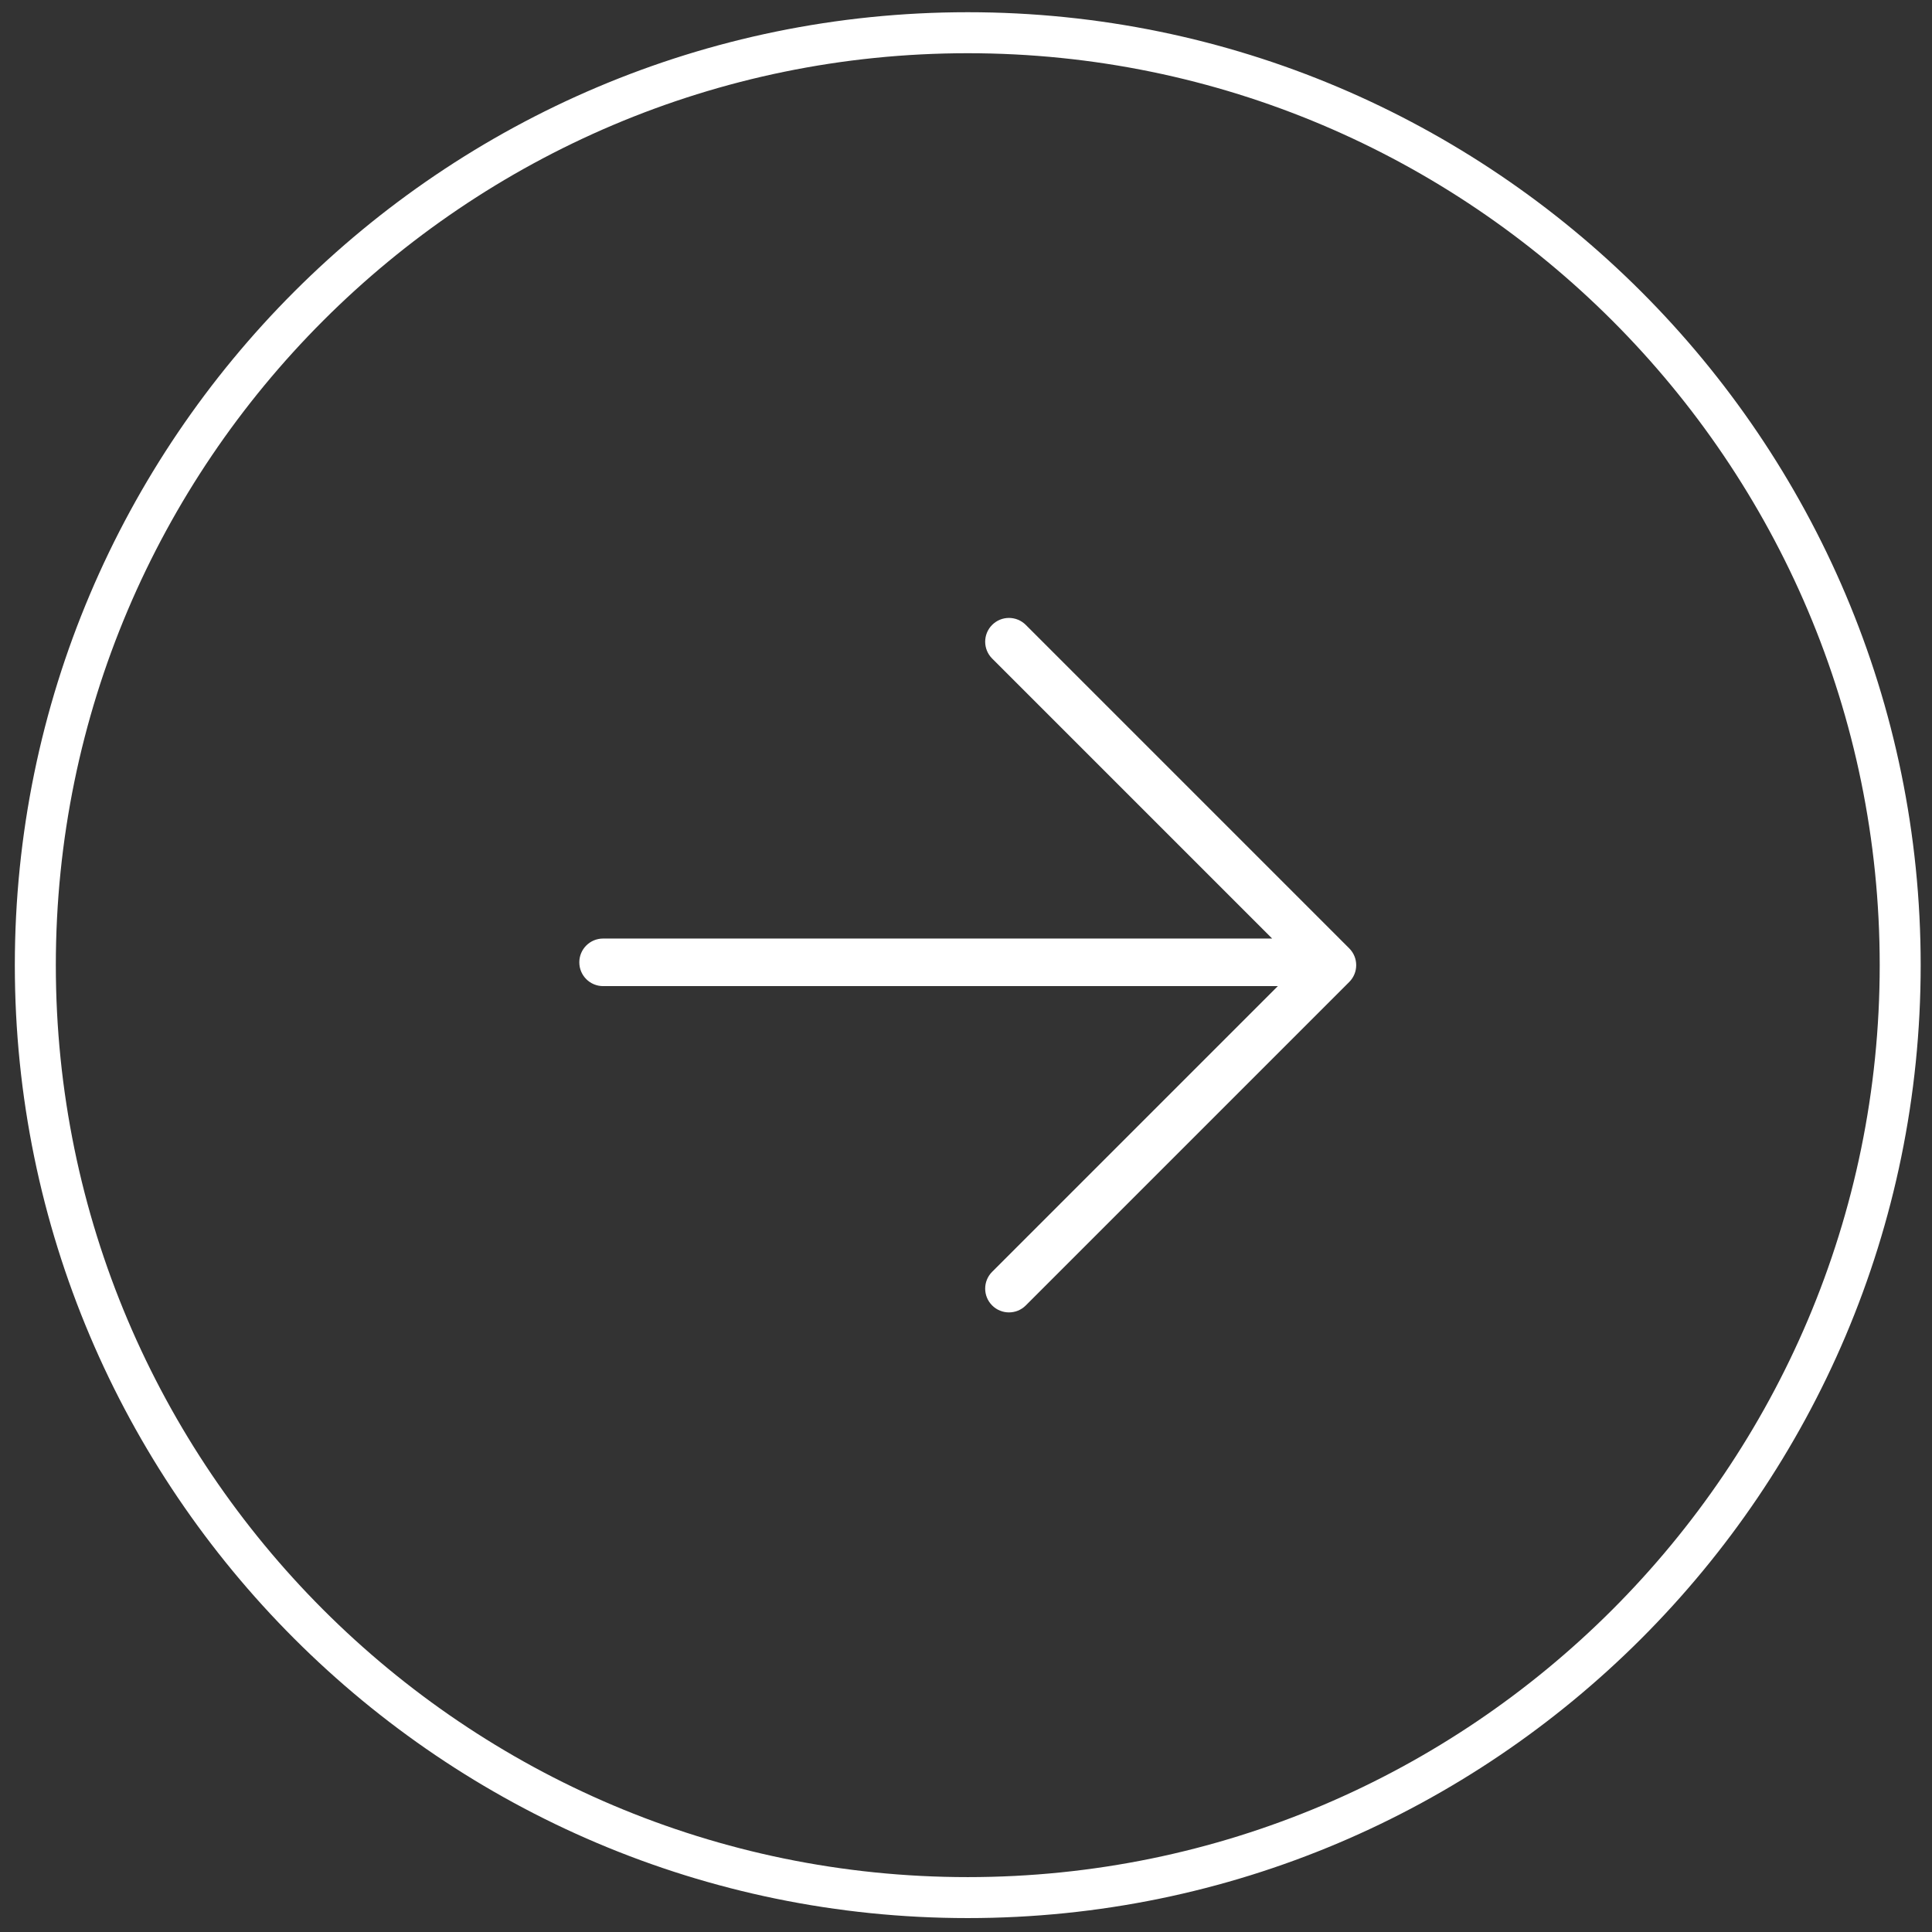
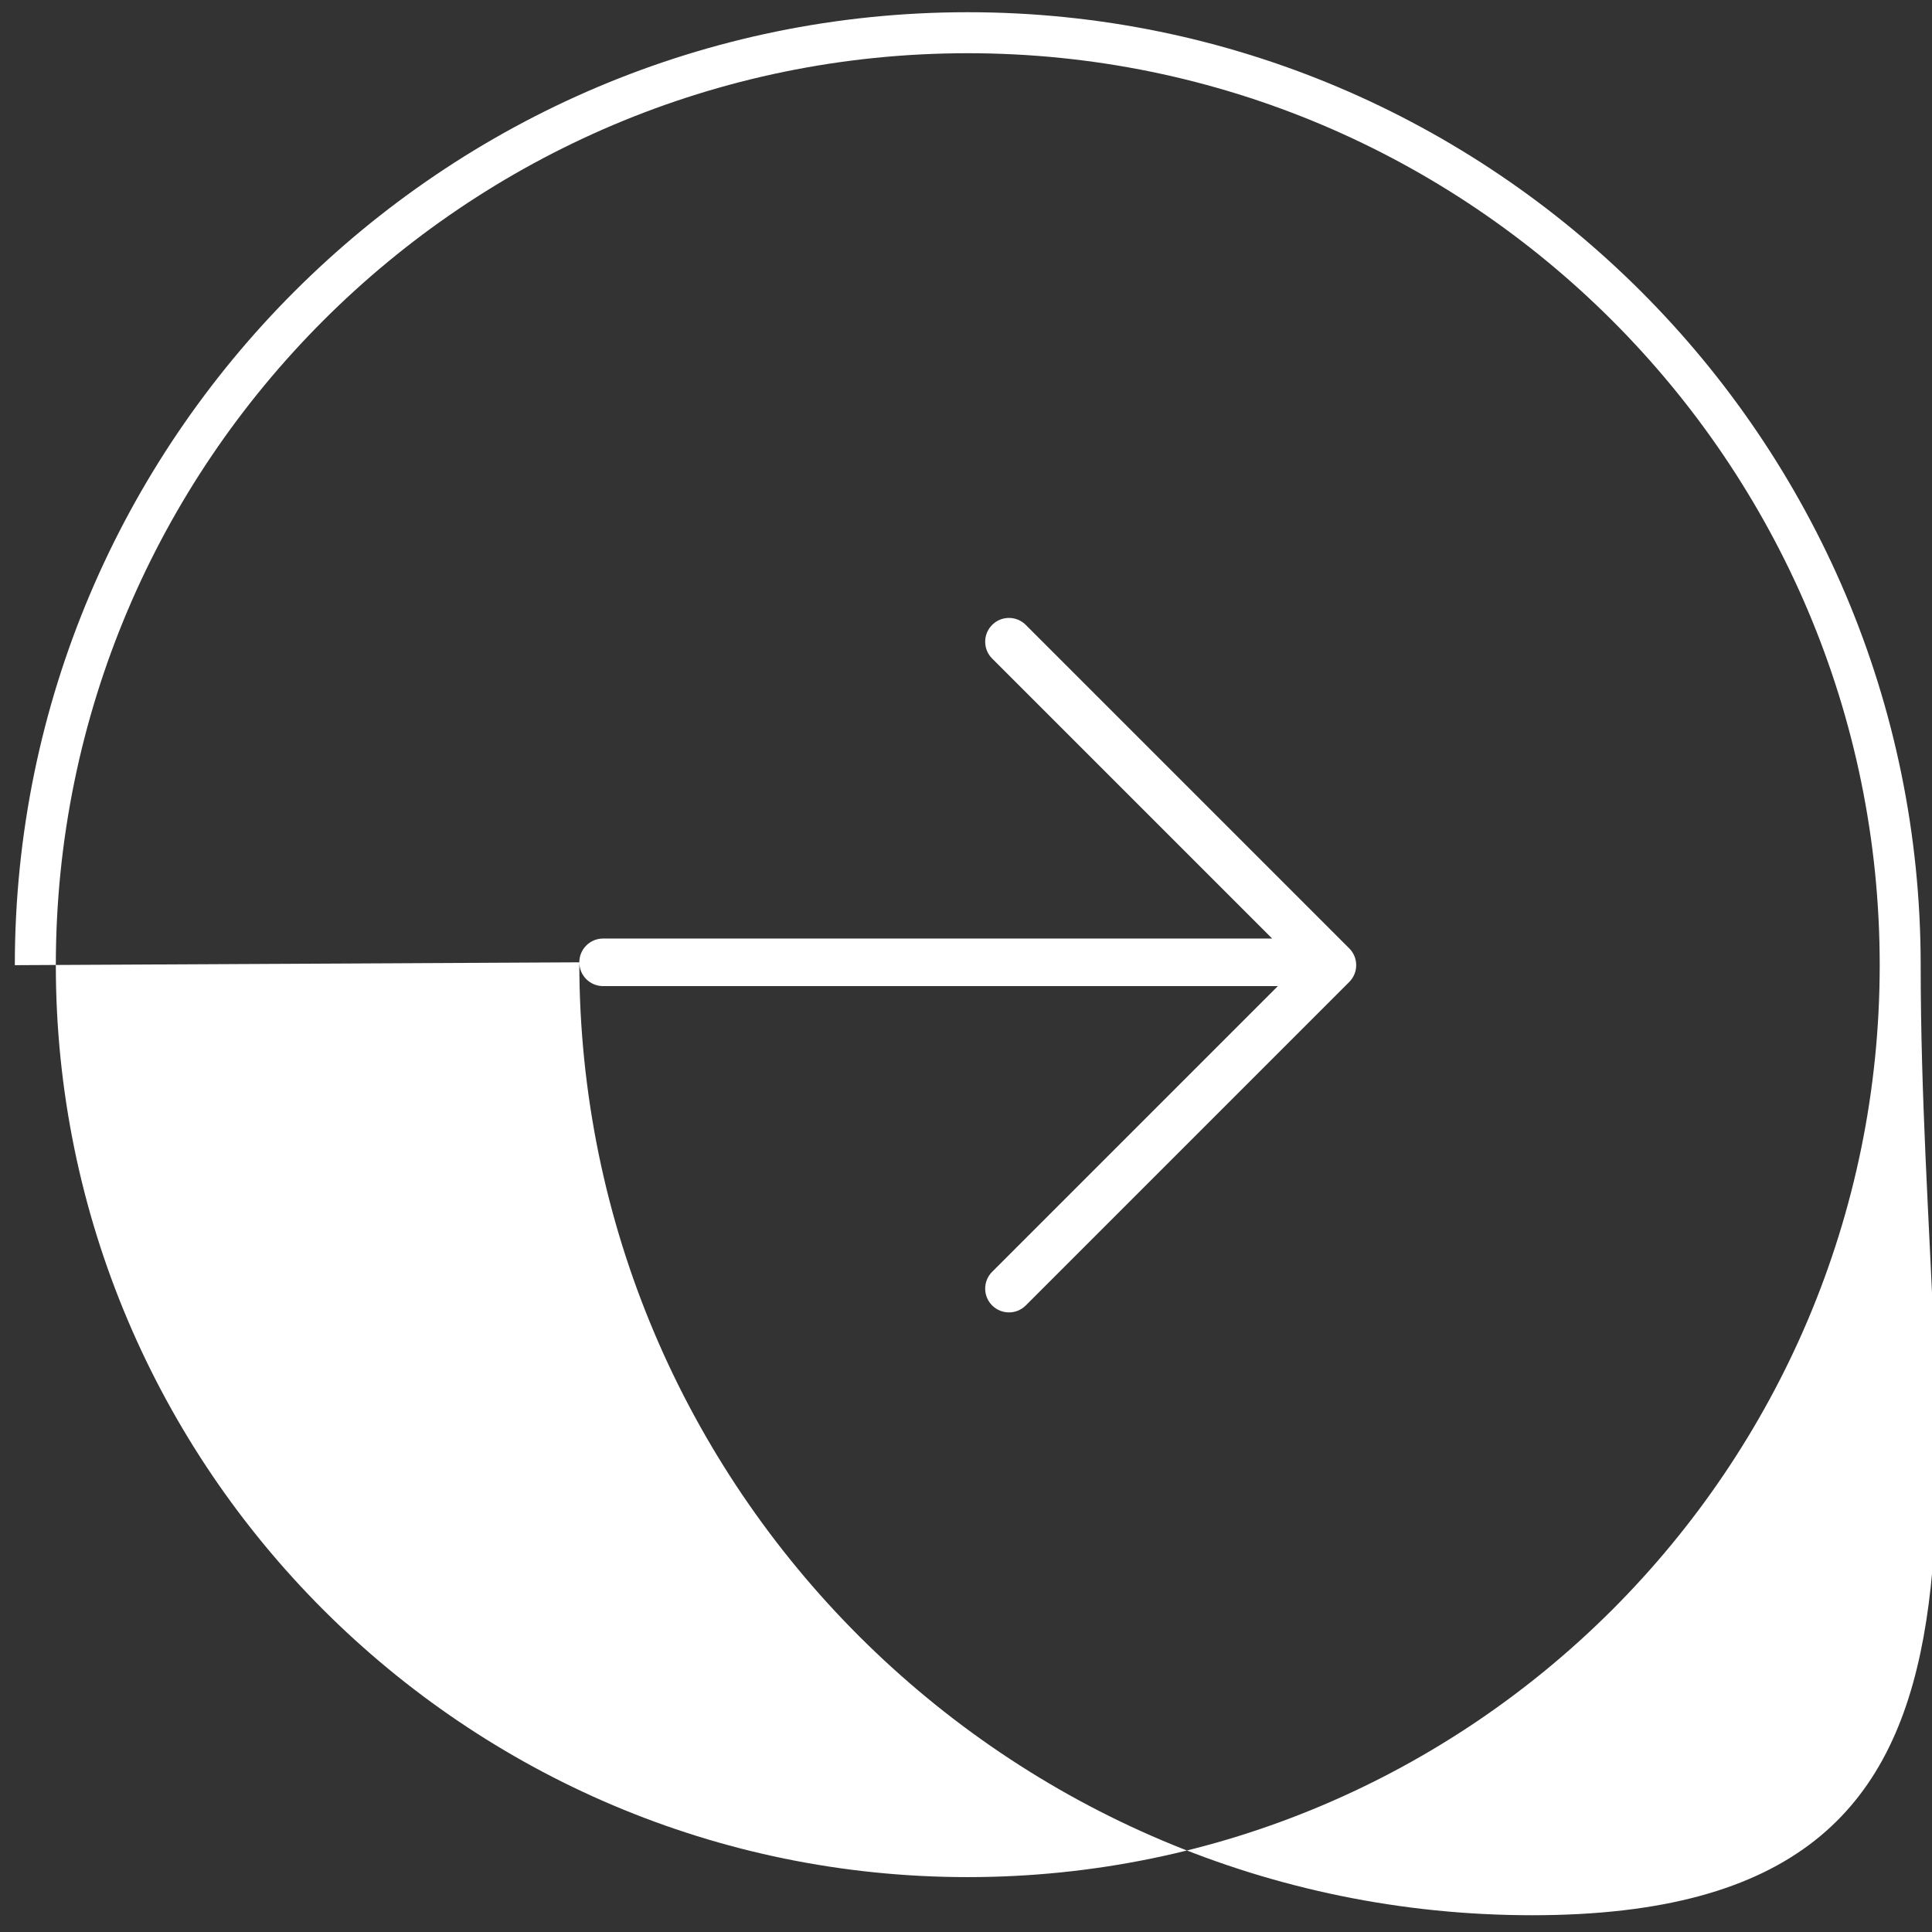
<svg xmlns="http://www.w3.org/2000/svg" version="1.1" id="Livello_1" x="0px" y="0px" viewBox="0 0 512 512" style="enable-background:new 0 0 512 512;" xml:space="preserve">
  <rect x="0" y="0" width="512" height="512" fill="#333333" stroke="none" />
  <style type="text/css">
	.st0{fill:#FFFFFF;}
</style>
-   <path class="st0" d="M153.523,255.026c0-3.482,2.82-6.302,6.302-6.302h177.311  l-74.206-74.206c-2.463-2.464-2.461-6.452,0-8.913c2.461-2.461,6.449-2.463,8.913,0  l85.718,85.718c2.464,2.464,2.461,6.452,0,8.913l-85.718,85.718  c-2.461,2.461-6.449,2.463-8.913,0c-2.463-2.463-2.462-6.452,0-8.913l75.713-75.712  h-178.818c-1.741,0-3.315-0.705-4.456-1.845  C154.229,258.342,153.523,256.767,153.523,255.026z M3.93,255.781  c0,139.247,113.285,252.531,252.535,252.531S509,395.028,509,255.781  C509,116.53,395.715,3.238,256.465,3.238S3.93,116.53,3.93,255.781z   M14.795,255.781c0-133.264,108.413-241.677,241.67-241.677  c133.26,0,241.677,108.413,241.677,241.677c0,133.26-108.417,241.674-241.677,241.674  C123.208,497.454,14.795,389.041,14.795,255.781z" />
+   <path class="st0" d="M153.523,255.026c0-3.482,2.82-6.302,6.302-6.302h177.311  l-74.206-74.206c-2.463-2.464-2.461-6.452,0-8.913c2.461-2.461,6.449-2.463,8.913,0  l85.718,85.718c2.464,2.464,2.461,6.452,0,8.913l-85.718,85.718  c-2.461,2.461-6.449,2.463-8.913,0c-2.463-2.463-2.462-6.452,0-8.913l75.713-75.712  h-178.818c-1.741,0-3.315-0.705-4.456-1.845  C154.229,258.342,153.523,256.767,153.523,255.026z c0,139.247,113.285,252.531,252.535,252.531S509,395.028,509,255.781  C509,116.53,395.715,3.238,256.465,3.238S3.93,116.53,3.93,255.781z   M14.795,255.781c0-133.264,108.413-241.677,241.67-241.677  c133.26,0,241.677,108.413,241.677,241.677c0,133.26-108.417,241.674-241.677,241.674  C123.208,497.454,14.795,389.041,14.795,255.781z" />
</svg>